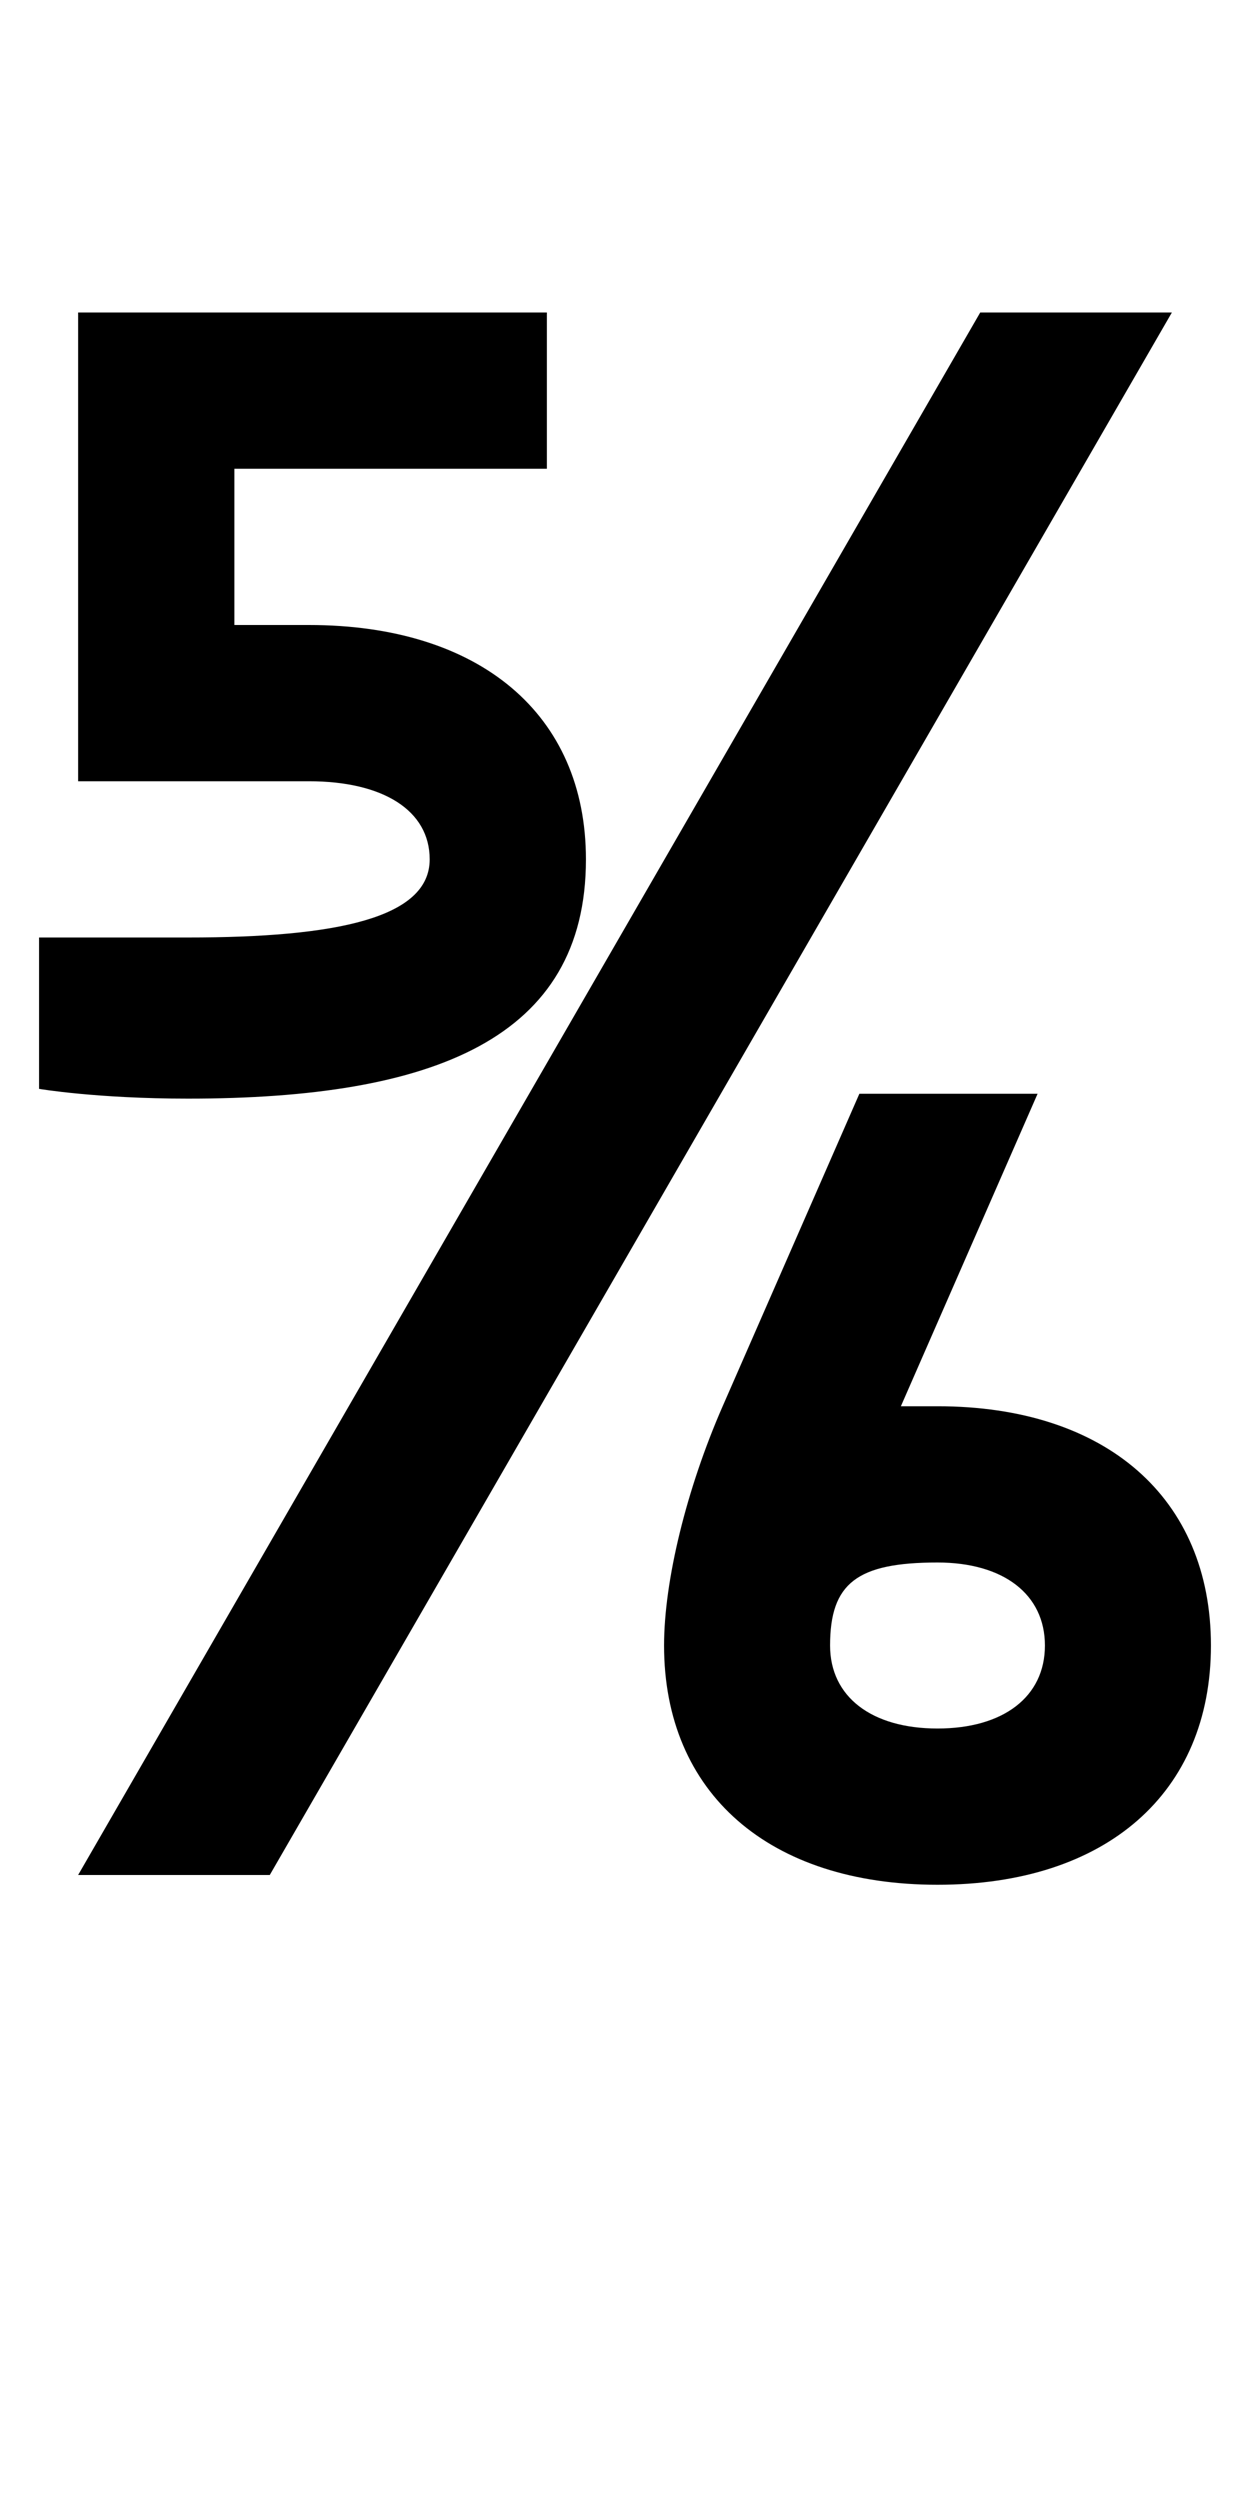
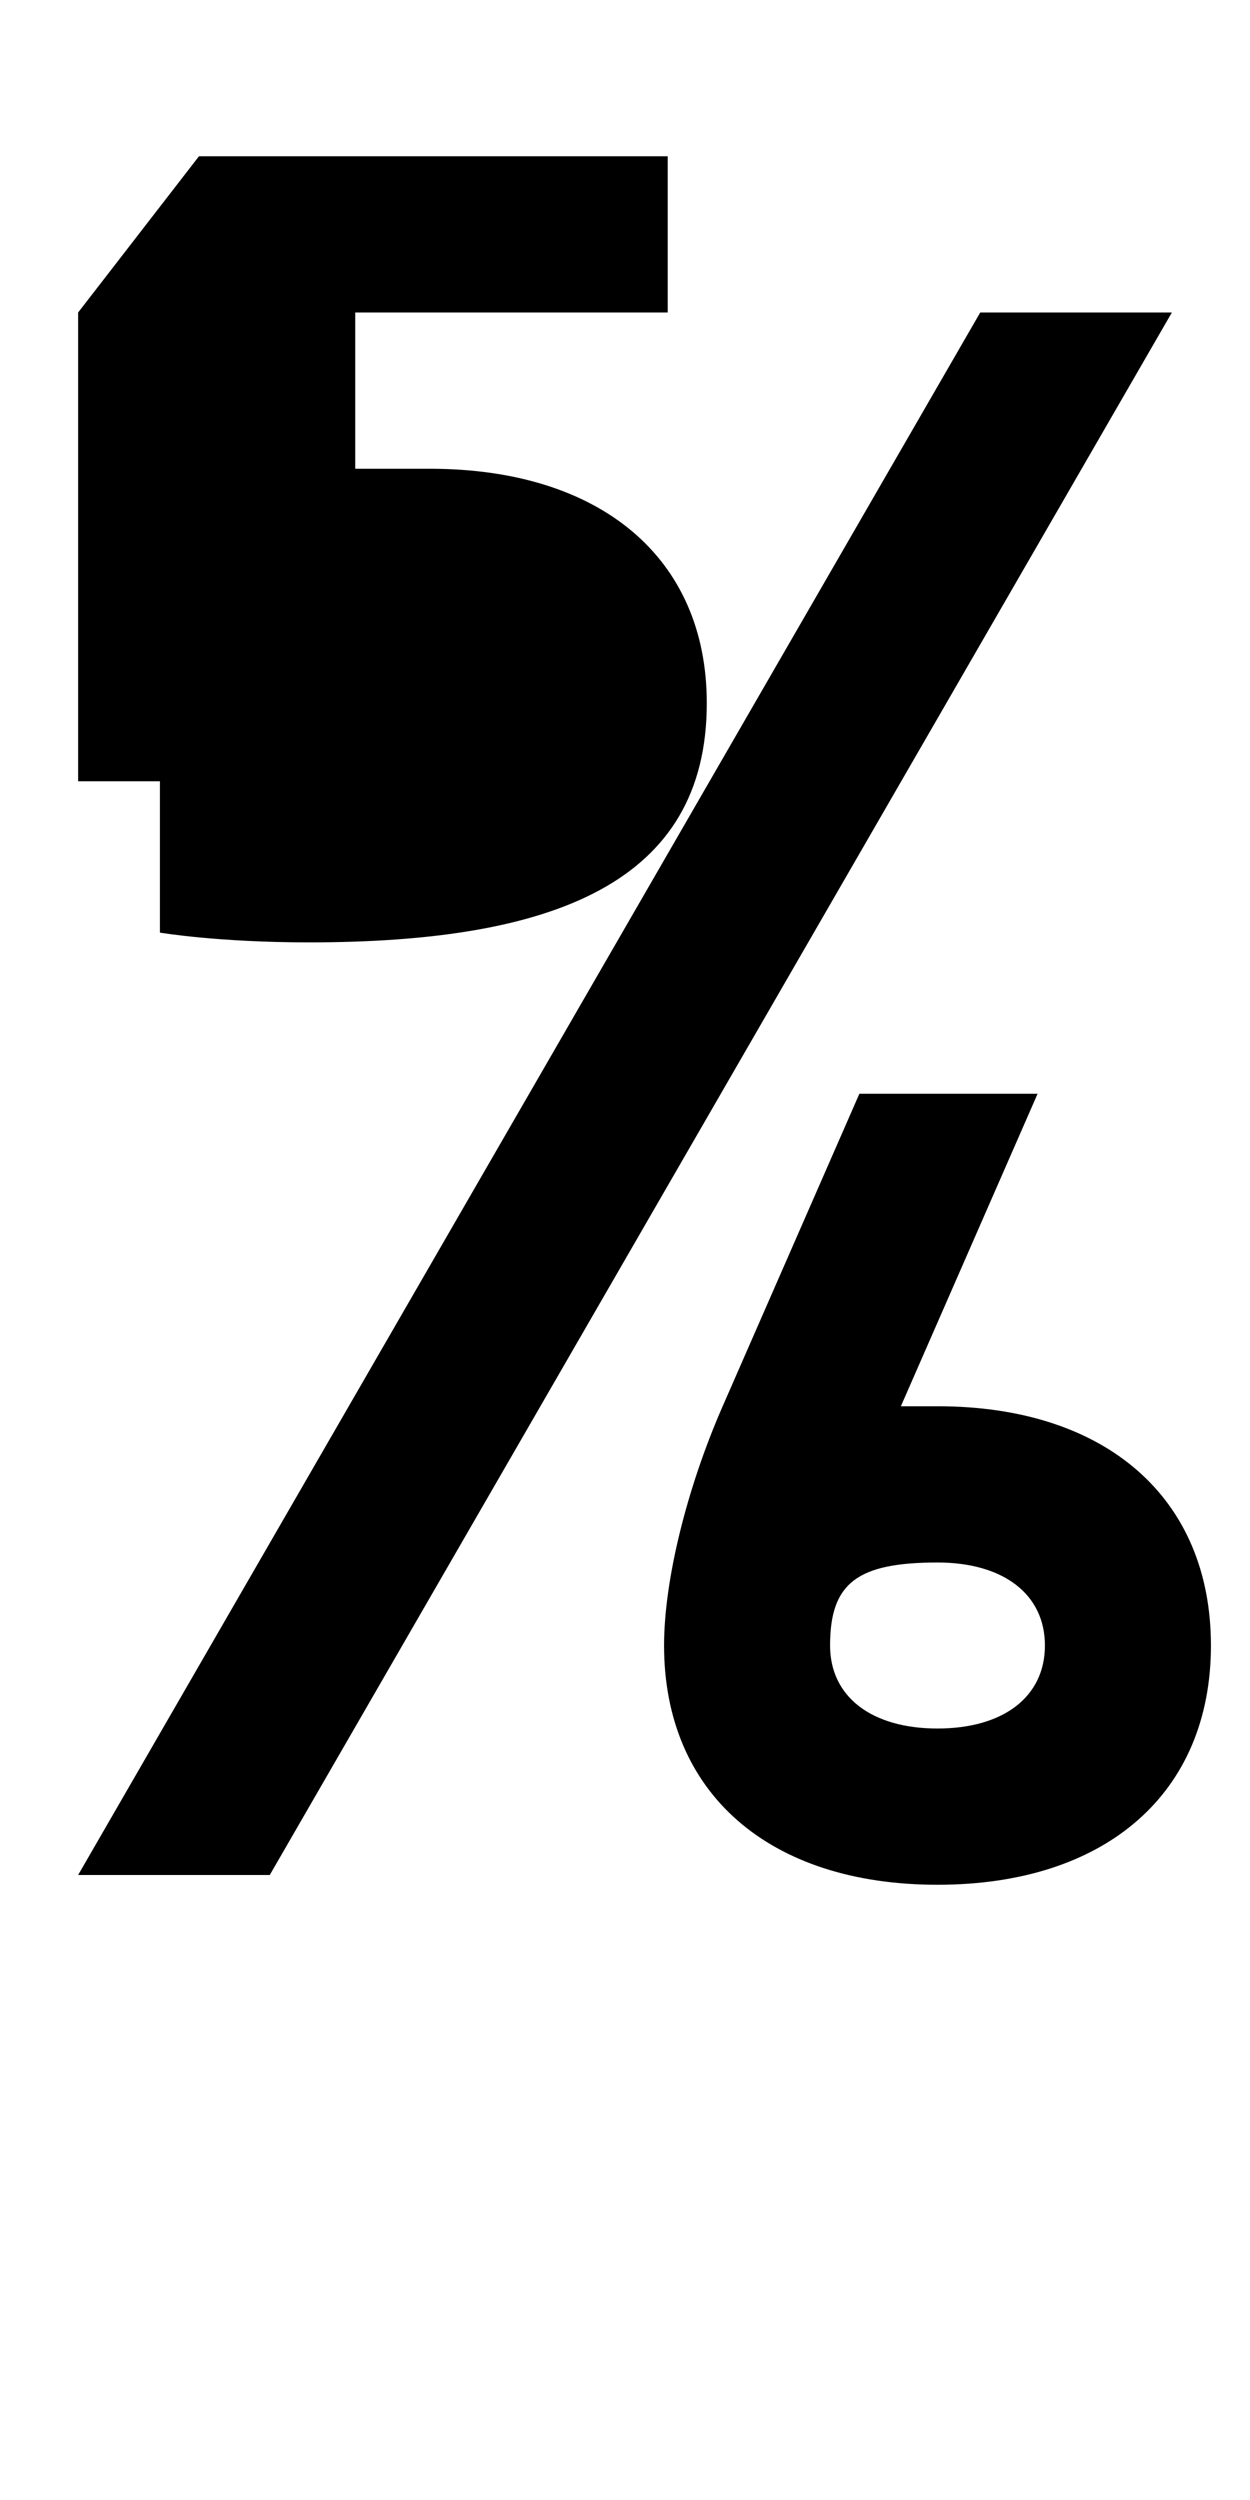
<svg xmlns="http://www.w3.org/2000/svg" version="1.1" width="1024" height="2048" id="svg3355">
  <defs id="defs3357" />
-   <path d="m 64,256 0,384 189,0 c 61.001,0 99,24.004 99,64 0,48.004 -75.995,64 -198,64 l -122,0 0,124 c 0,0 46.998,8 122,8 200.996,0 326,-49.003 326,-196 0,-118.996 -87.002,-192 -227,-192 l -61,0 0,-128 256,0 0,-128 -384,0 z m 739,0 -739,1280 157,0 739,-1280 -157,0 z m -99,640 -112,256 c -29.66,67.793 -48,143.004 -48,196 0,121.002 85.998,196 224,196 138.002,0 224,-74.999 224,-196 0,-121.001 -86.005,-196 -224,-196 l -30,0 112,-256 -146,0 z m 64,384 c 54.001,0 88,25.998 88,68 0,42.002 -34.003,68 -88,68 -53.997,0 -88,-25.997 -88,-68 0,-50.999 21.999,-68 88,-68 z" id="path3616" style="fill:#000000;fill-opacity:1;stroke:none;display:inline" />
+   <path d="m 64,256 0,384 189,0 l -122,0 0,124 c 0,0 46.998,8 122,8 200.996,0 326,-49.003 326,-196 0,-118.996 -87.002,-192 -227,-192 l -61,0 0,-128 256,0 0,-128 -384,0 z m 739,0 -739,1280 157,0 739,-1280 -157,0 z m -99,640 -112,256 c -29.66,67.793 -48,143.004 -48,196 0,121.002 85.998,196 224,196 138.002,0 224,-74.999 224,-196 0,-121.001 -86.005,-196 -224,-196 l -30,0 112,-256 -146,0 z m 64,384 c 54.001,0 88,25.998 88,68 0,42.002 -34.003,68 -88,68 -53.997,0 -88,-25.997 -88,-68 0,-50.999 21.999,-68 88,-68 z" id="path3616" style="fill:#000000;fill-opacity:1;stroke:none;display:inline" />
</svg>